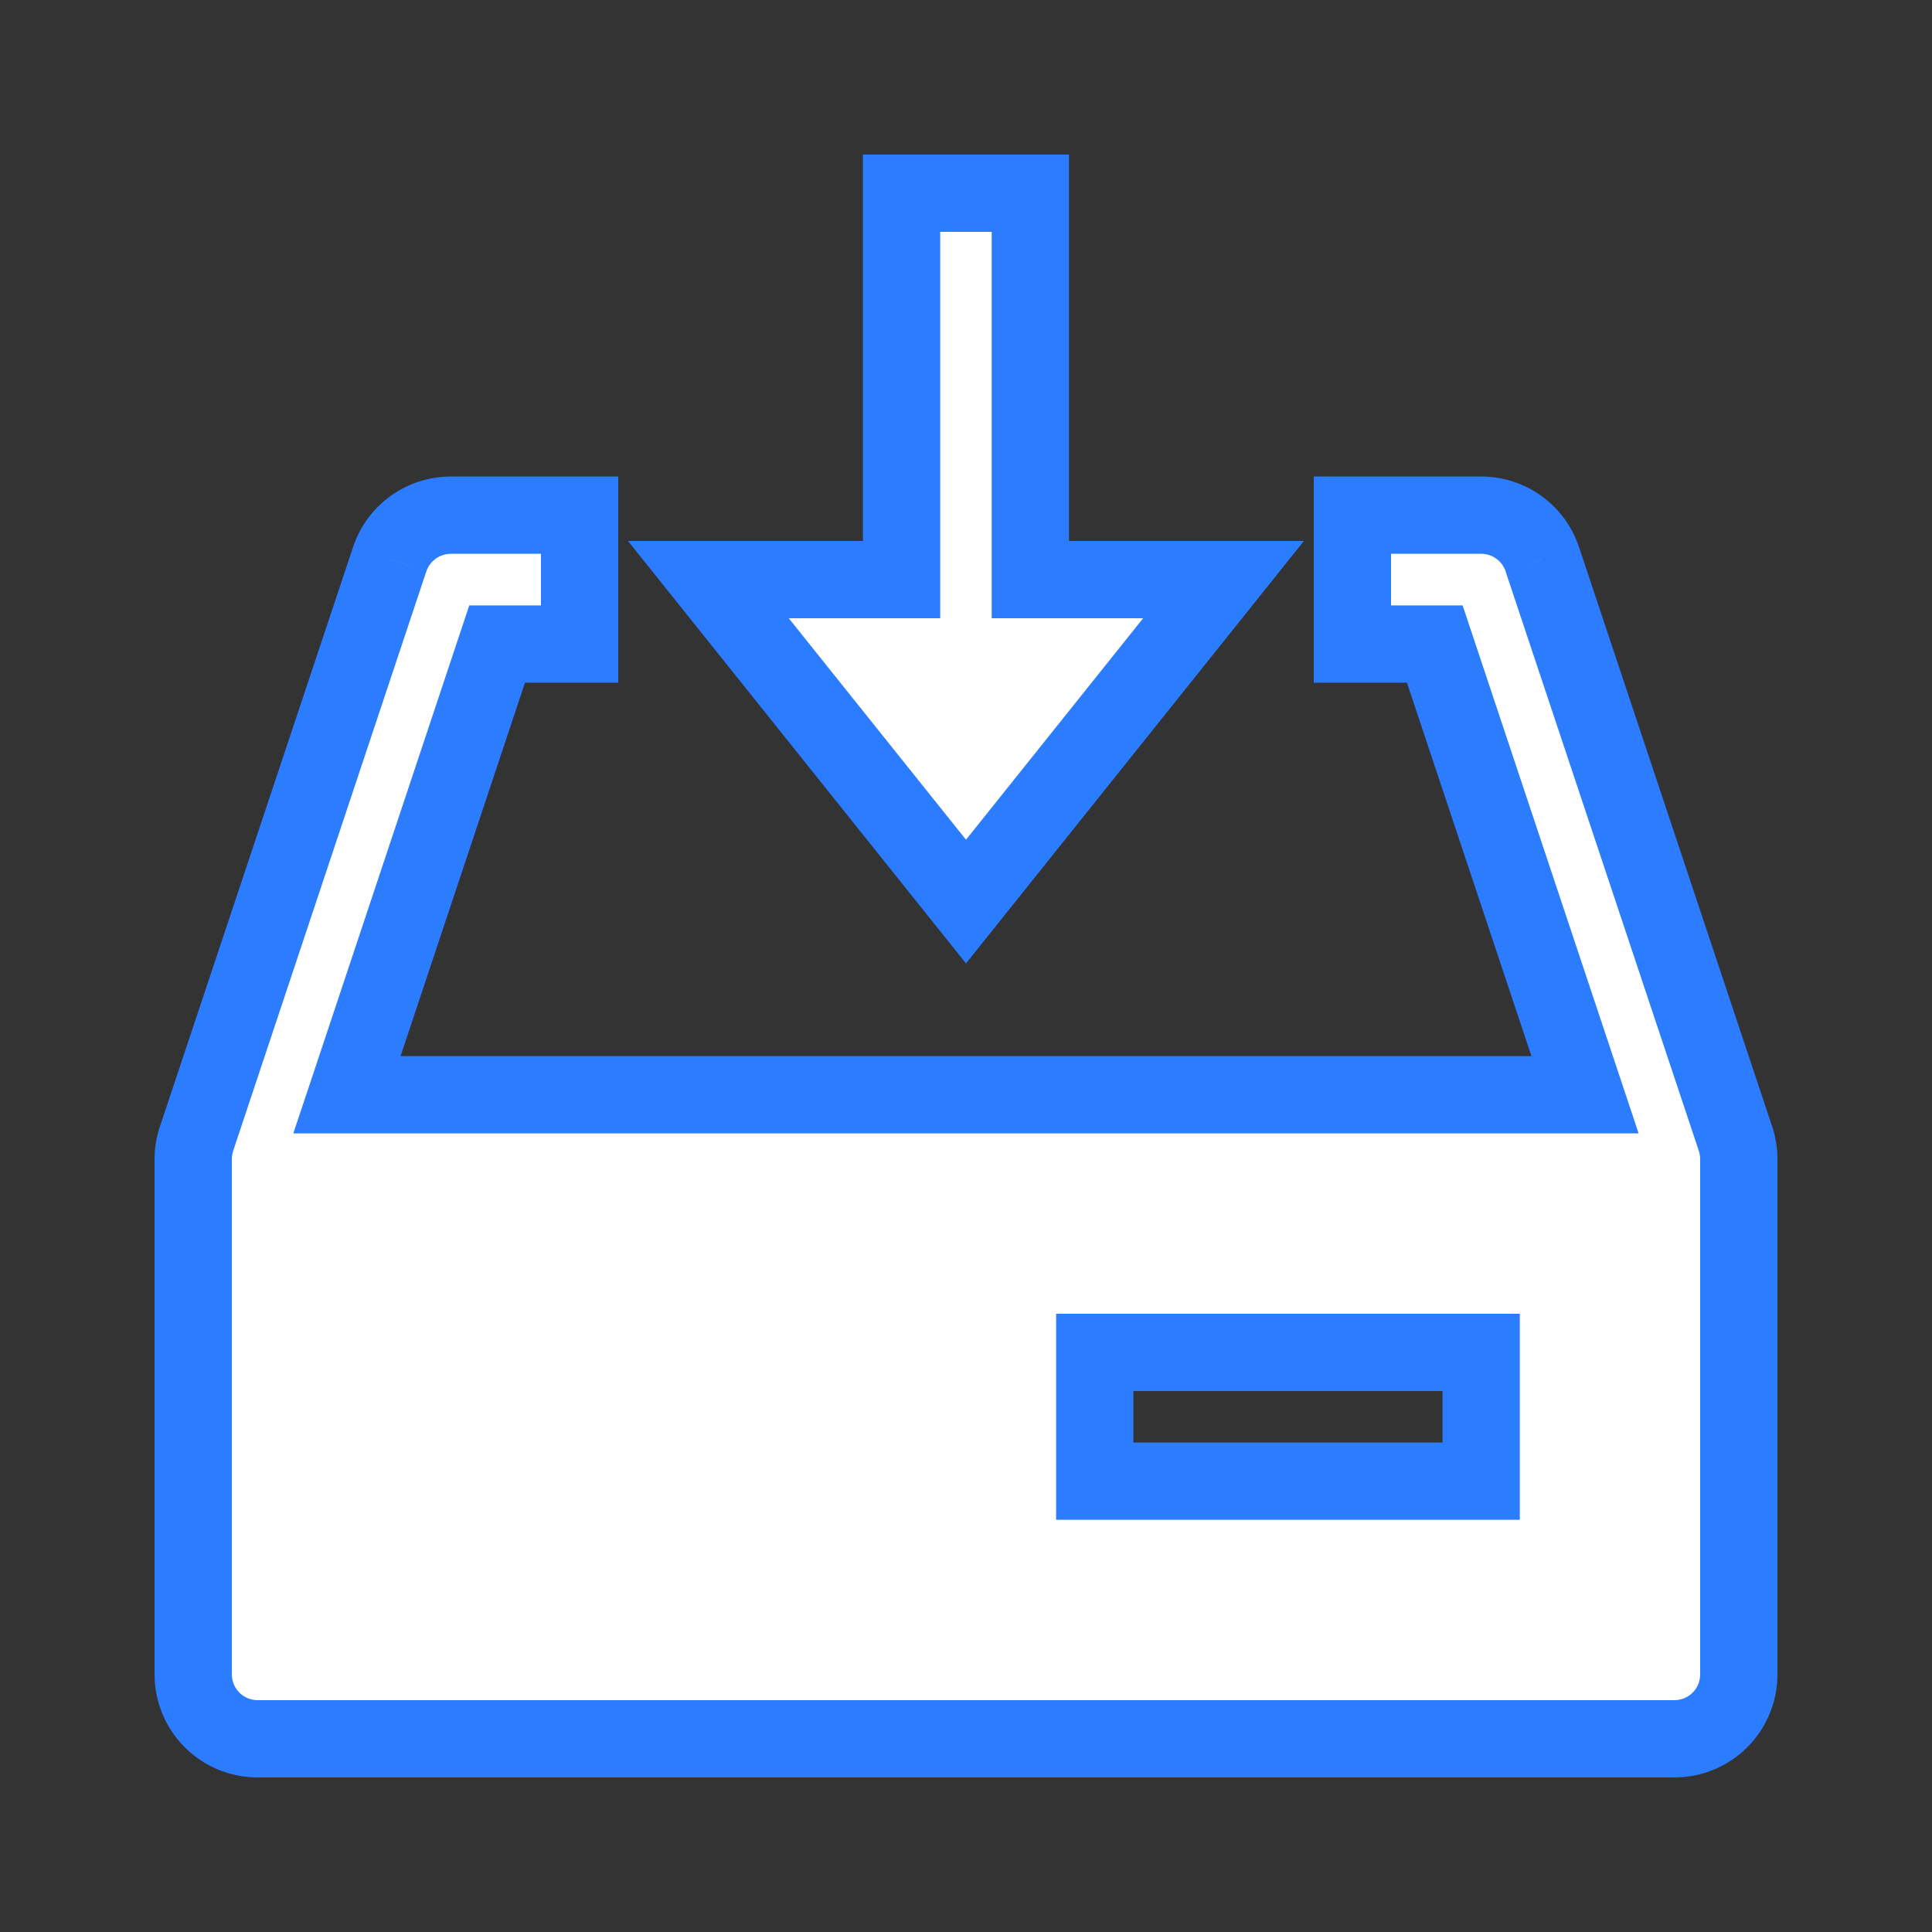
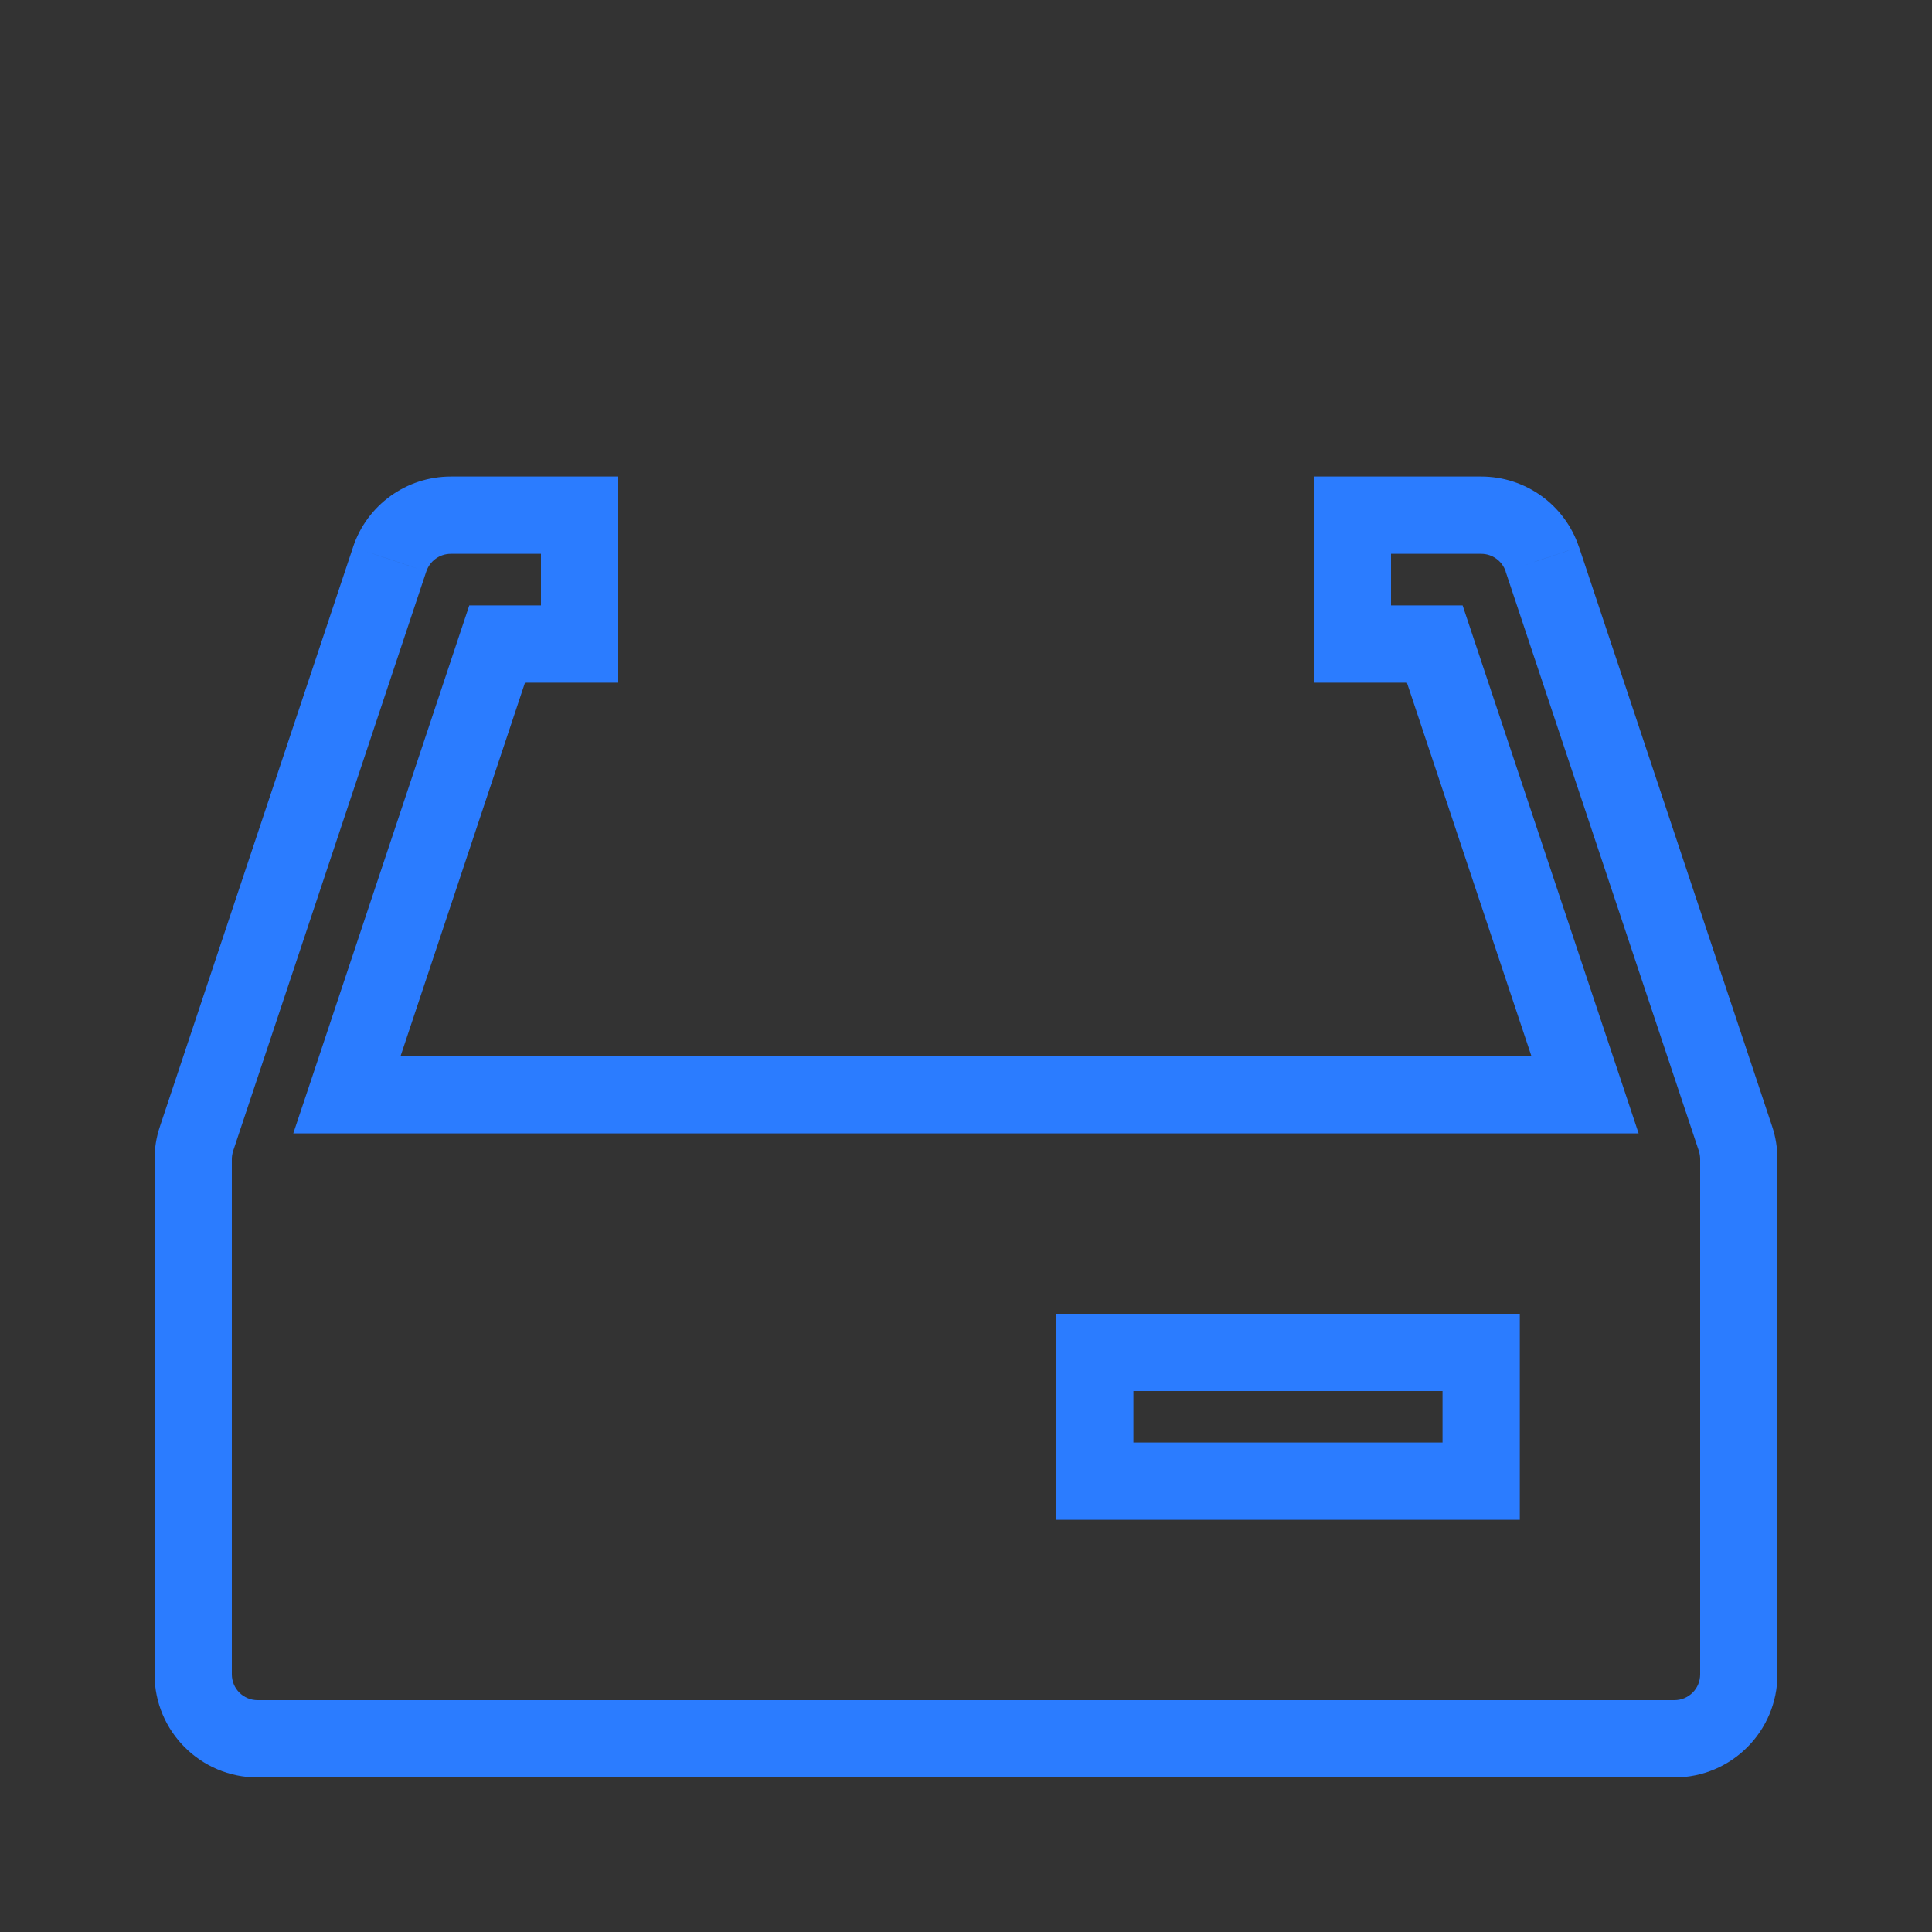
<svg xmlns="http://www.w3.org/2000/svg" width="20" height="20" viewBox="0 0 20 20" fill="none">
  <rect x="0" y="0" width="20" height="20" fill="#333333" stroke="none" />
-   <path fill-rule="evenodd" clip-rule="evenodd" d="M11.333 15.333H15.333V14H11.333V15.333ZM17.966 11.789L15.966 5.789C15.875 5.517 15.621 5.333 15.333 5.333H14V6.667H14.853L16.408 11.333H3.591L5.147 6.667H6V5.333H4.667C4.379 5.333 4.125 5.517 4.034 5.789L2.034 11.789C2.011 11.857 2 11.929 2 12V17.333C2 17.702 2.299 18 2.667 18H17.333C17.701 18 18 17.702 18 17.333V12C18 11.929 17.989 11.857 17.966 11.789Z" fill="white" />
  <path d="M11.333 15.333H10.933V15.733H11.333V15.333ZM15.333 15.333V15.733H15.733V15.333H15.333ZM15.333 14H15.733V13.6H15.333V14ZM11.333 14V13.6H10.933V14H11.333ZM17.966 11.789L17.587 11.916L17.587 11.916L17.966 11.789ZM15.966 5.789L16.346 5.663L16.345 5.662L15.966 5.789ZM14 5.333V4.933H13.6V5.333H14ZM14 6.667H13.6V7.067H14V6.667ZM14.853 6.667L15.232 6.54L15.141 6.267H14.853V6.667ZM16.408 11.333V11.733H16.963L16.788 11.207L16.408 11.333ZM3.591 11.333L3.212 11.207L3.036 11.733H3.591V11.333ZM5.147 6.667V6.267H4.858L4.767 6.54L5.147 6.667ZM6 6.667V7.067H6.4V6.667H6ZM6 5.333H6.4V4.933H6V5.333ZM4.034 5.789L3.655 5.662L3.655 5.663L4.034 5.789ZM2.034 11.789L2.413 11.916L2.413 11.916L2.034 11.789ZM11.333 15.733H15.333V14.933H11.333V15.733ZM15.733 15.333V14H14.933V15.333H15.733ZM15.333 13.6H11.333V14.4H15.333V13.6ZM10.933 14V15.333H11.733V14H10.933ZM18.346 11.663L16.346 5.663L15.586 5.916L17.587 11.916L18.346 11.663ZM16.345 5.662C16.2 5.227 15.793 4.933 15.333 4.933V5.733C15.448 5.733 15.55 5.806 15.587 5.916L16.345 5.662ZM15.333 4.933H14V5.733H15.333V4.933ZM13.6 5.333V6.667H14.4V5.333H13.6ZM14 7.067H14.853V6.267H14V7.067ZM14.473 6.793L16.029 11.46L16.788 11.207L15.232 6.54L14.473 6.793ZM16.408 10.933H3.591V11.733H16.408V10.933ZM3.971 11.46L5.526 6.793L4.767 6.54L3.212 11.207L3.971 11.46ZM5.147 7.067H6V6.267H5.147V7.067ZM6.4 6.667V5.333H5.6V6.667H6.4ZM6 4.933H4.667V5.733H6V4.933ZM4.667 4.933C4.207 4.933 3.8 5.227 3.655 5.662L4.413 5.916C4.45 5.806 4.552 5.733 4.667 5.733V4.933ZM3.655 5.663L1.655 11.663L2.413 11.916L4.413 5.916L3.655 5.663ZM1.655 11.663C1.618 11.772 1.6 11.886 1.6 12H2.4C2.4 11.971 2.405 11.942 2.413 11.916L1.655 11.663ZM1.6 12V17.333H2.4V12H1.6ZM1.6 17.333C1.6 17.923 2.078 18.4 2.667 18.4V17.6C2.519 17.6 2.4 17.481 2.4 17.333H1.6ZM2.667 18.4H17.333V17.6H2.667V18.4ZM17.333 18.4C17.922 18.4 18.4 17.923 18.4 17.333H17.6C17.6 17.481 17.481 17.6 17.333 17.6V18.4ZM18.4 17.333V12H17.6V17.333H18.4ZM18.4 12C18.4 11.886 18.382 11.772 18.346 11.663L17.587 11.916C17.595 11.942 17.6 11.971 17.6 12H18.4Z" fill="#2B7CFF" />
-   <path fill-rule="evenodd" clip-rule="evenodd" d="M10.666 2V6H12.666L10 9.333L7.333 6H9.333V2H10.666Z" fill="white" stroke="#2B7CFF" stroke-width="0.8" />
</svg>